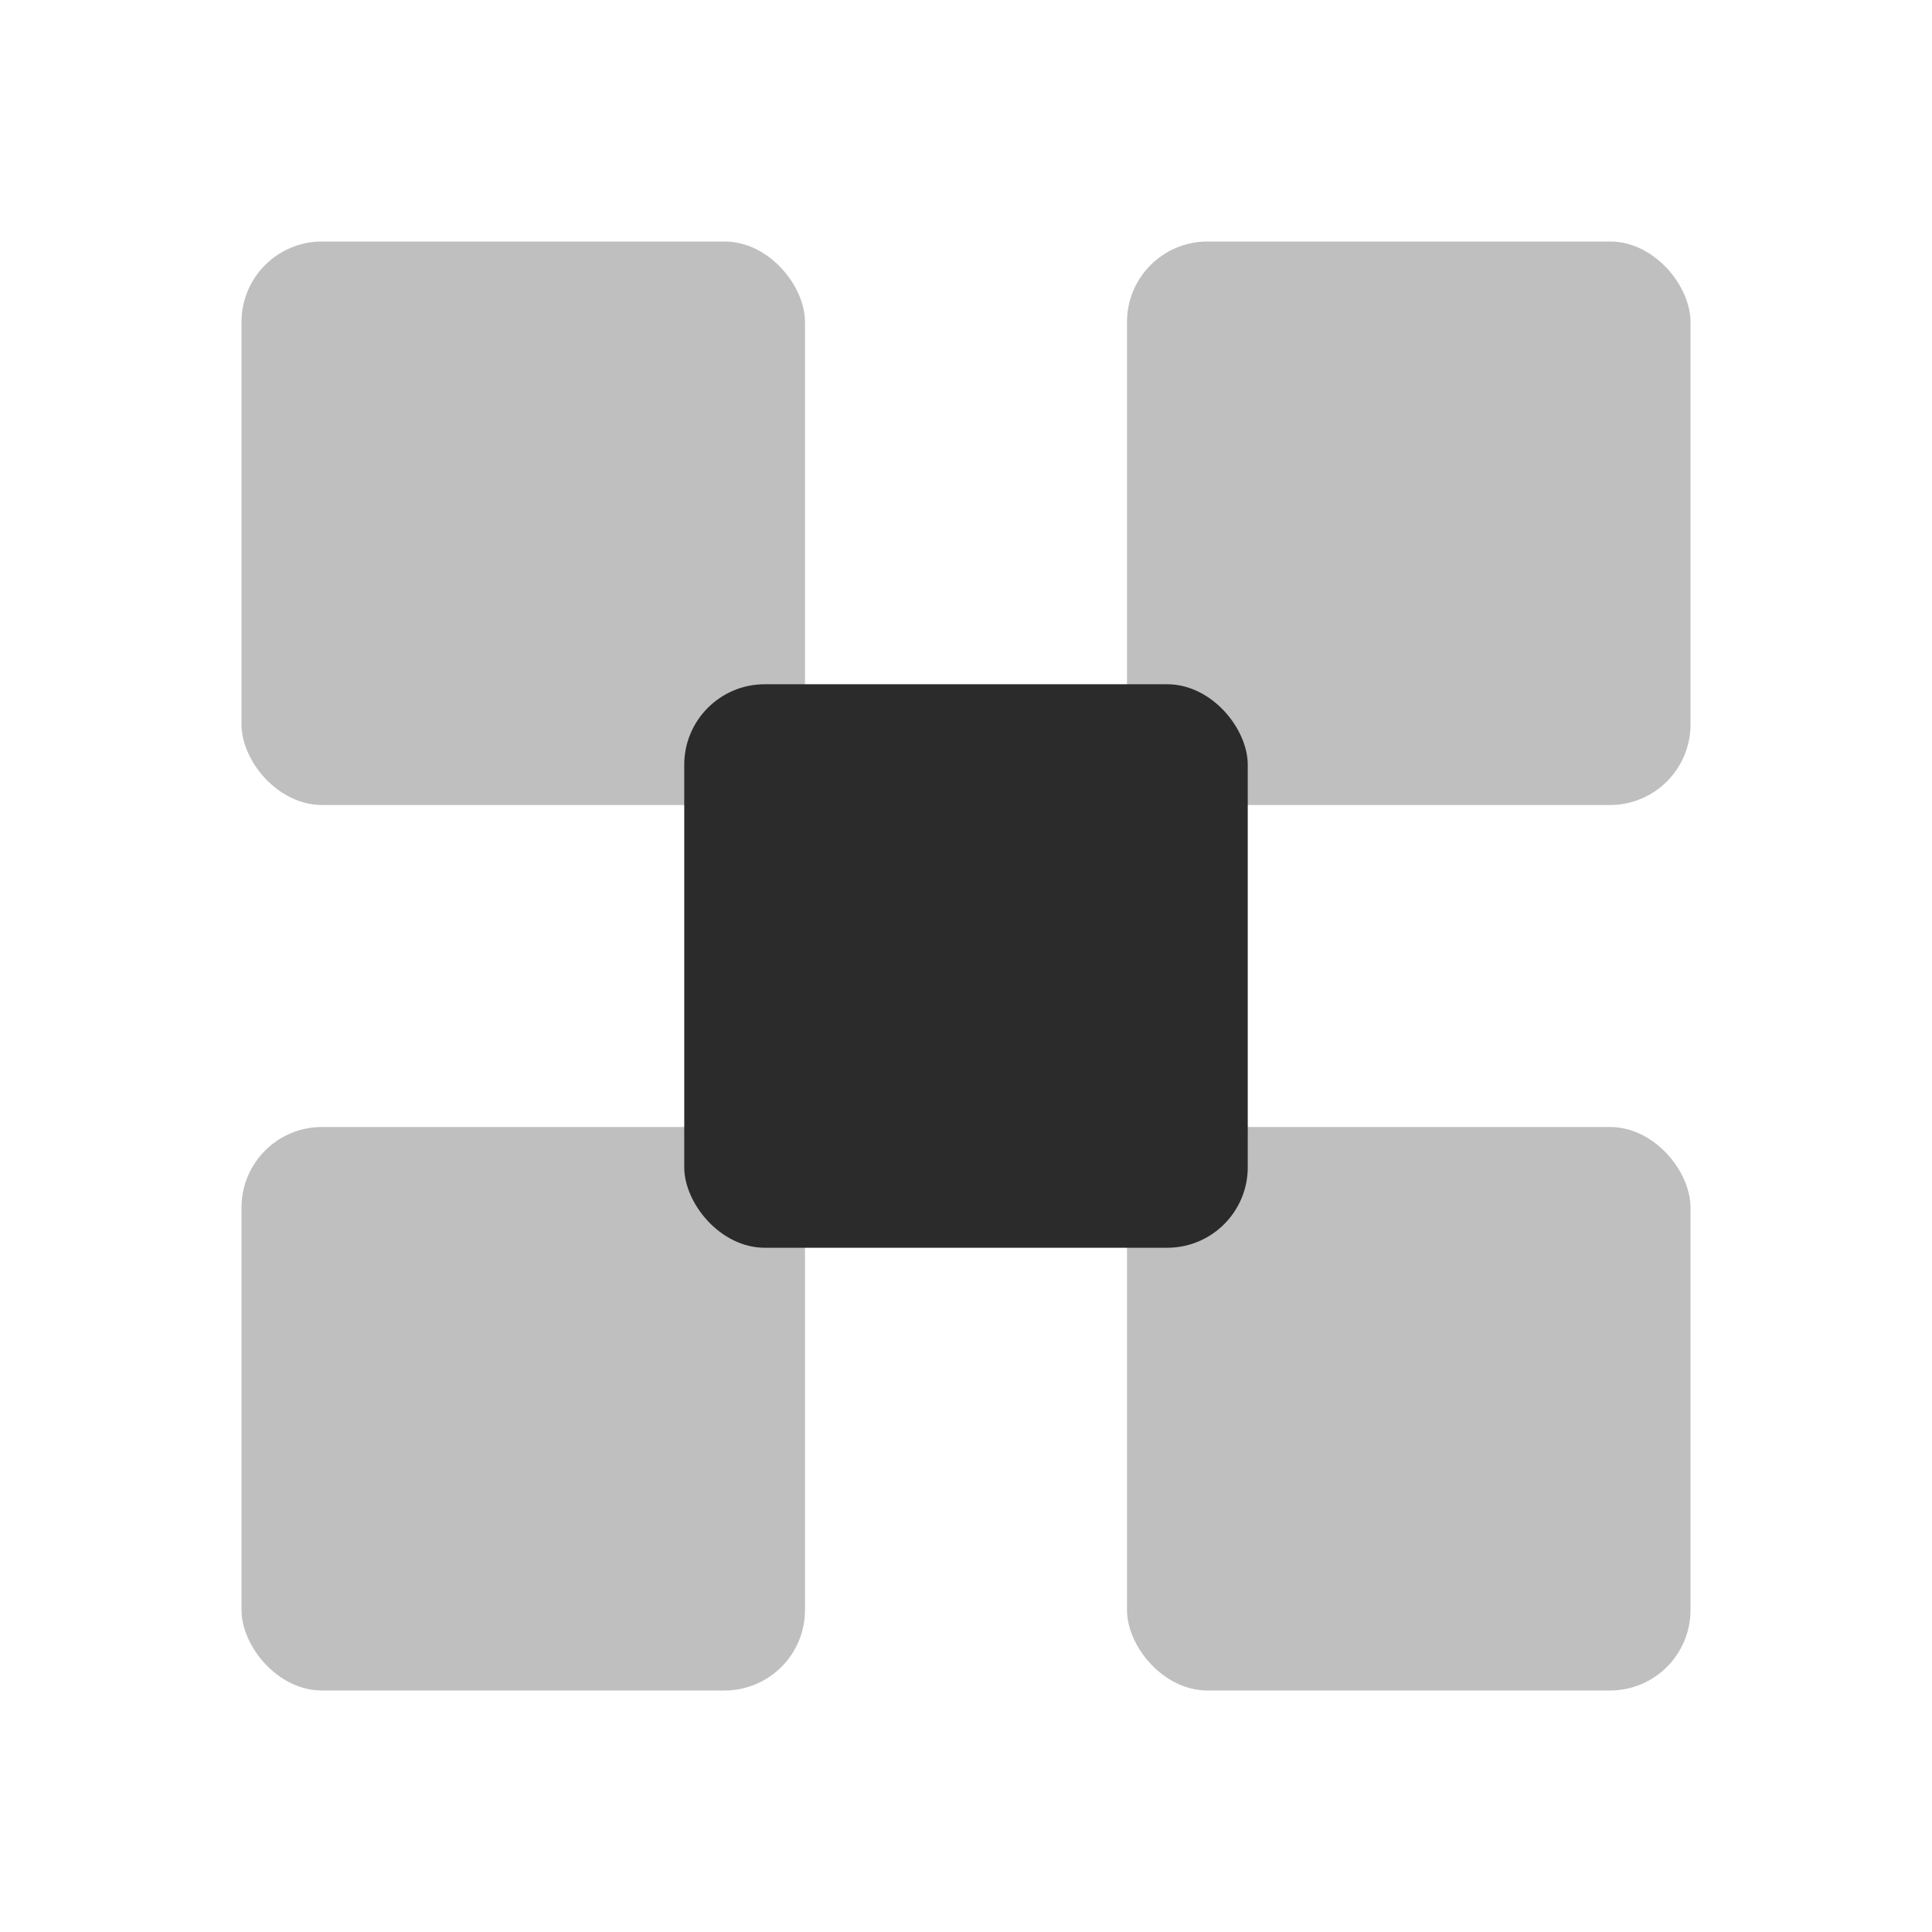
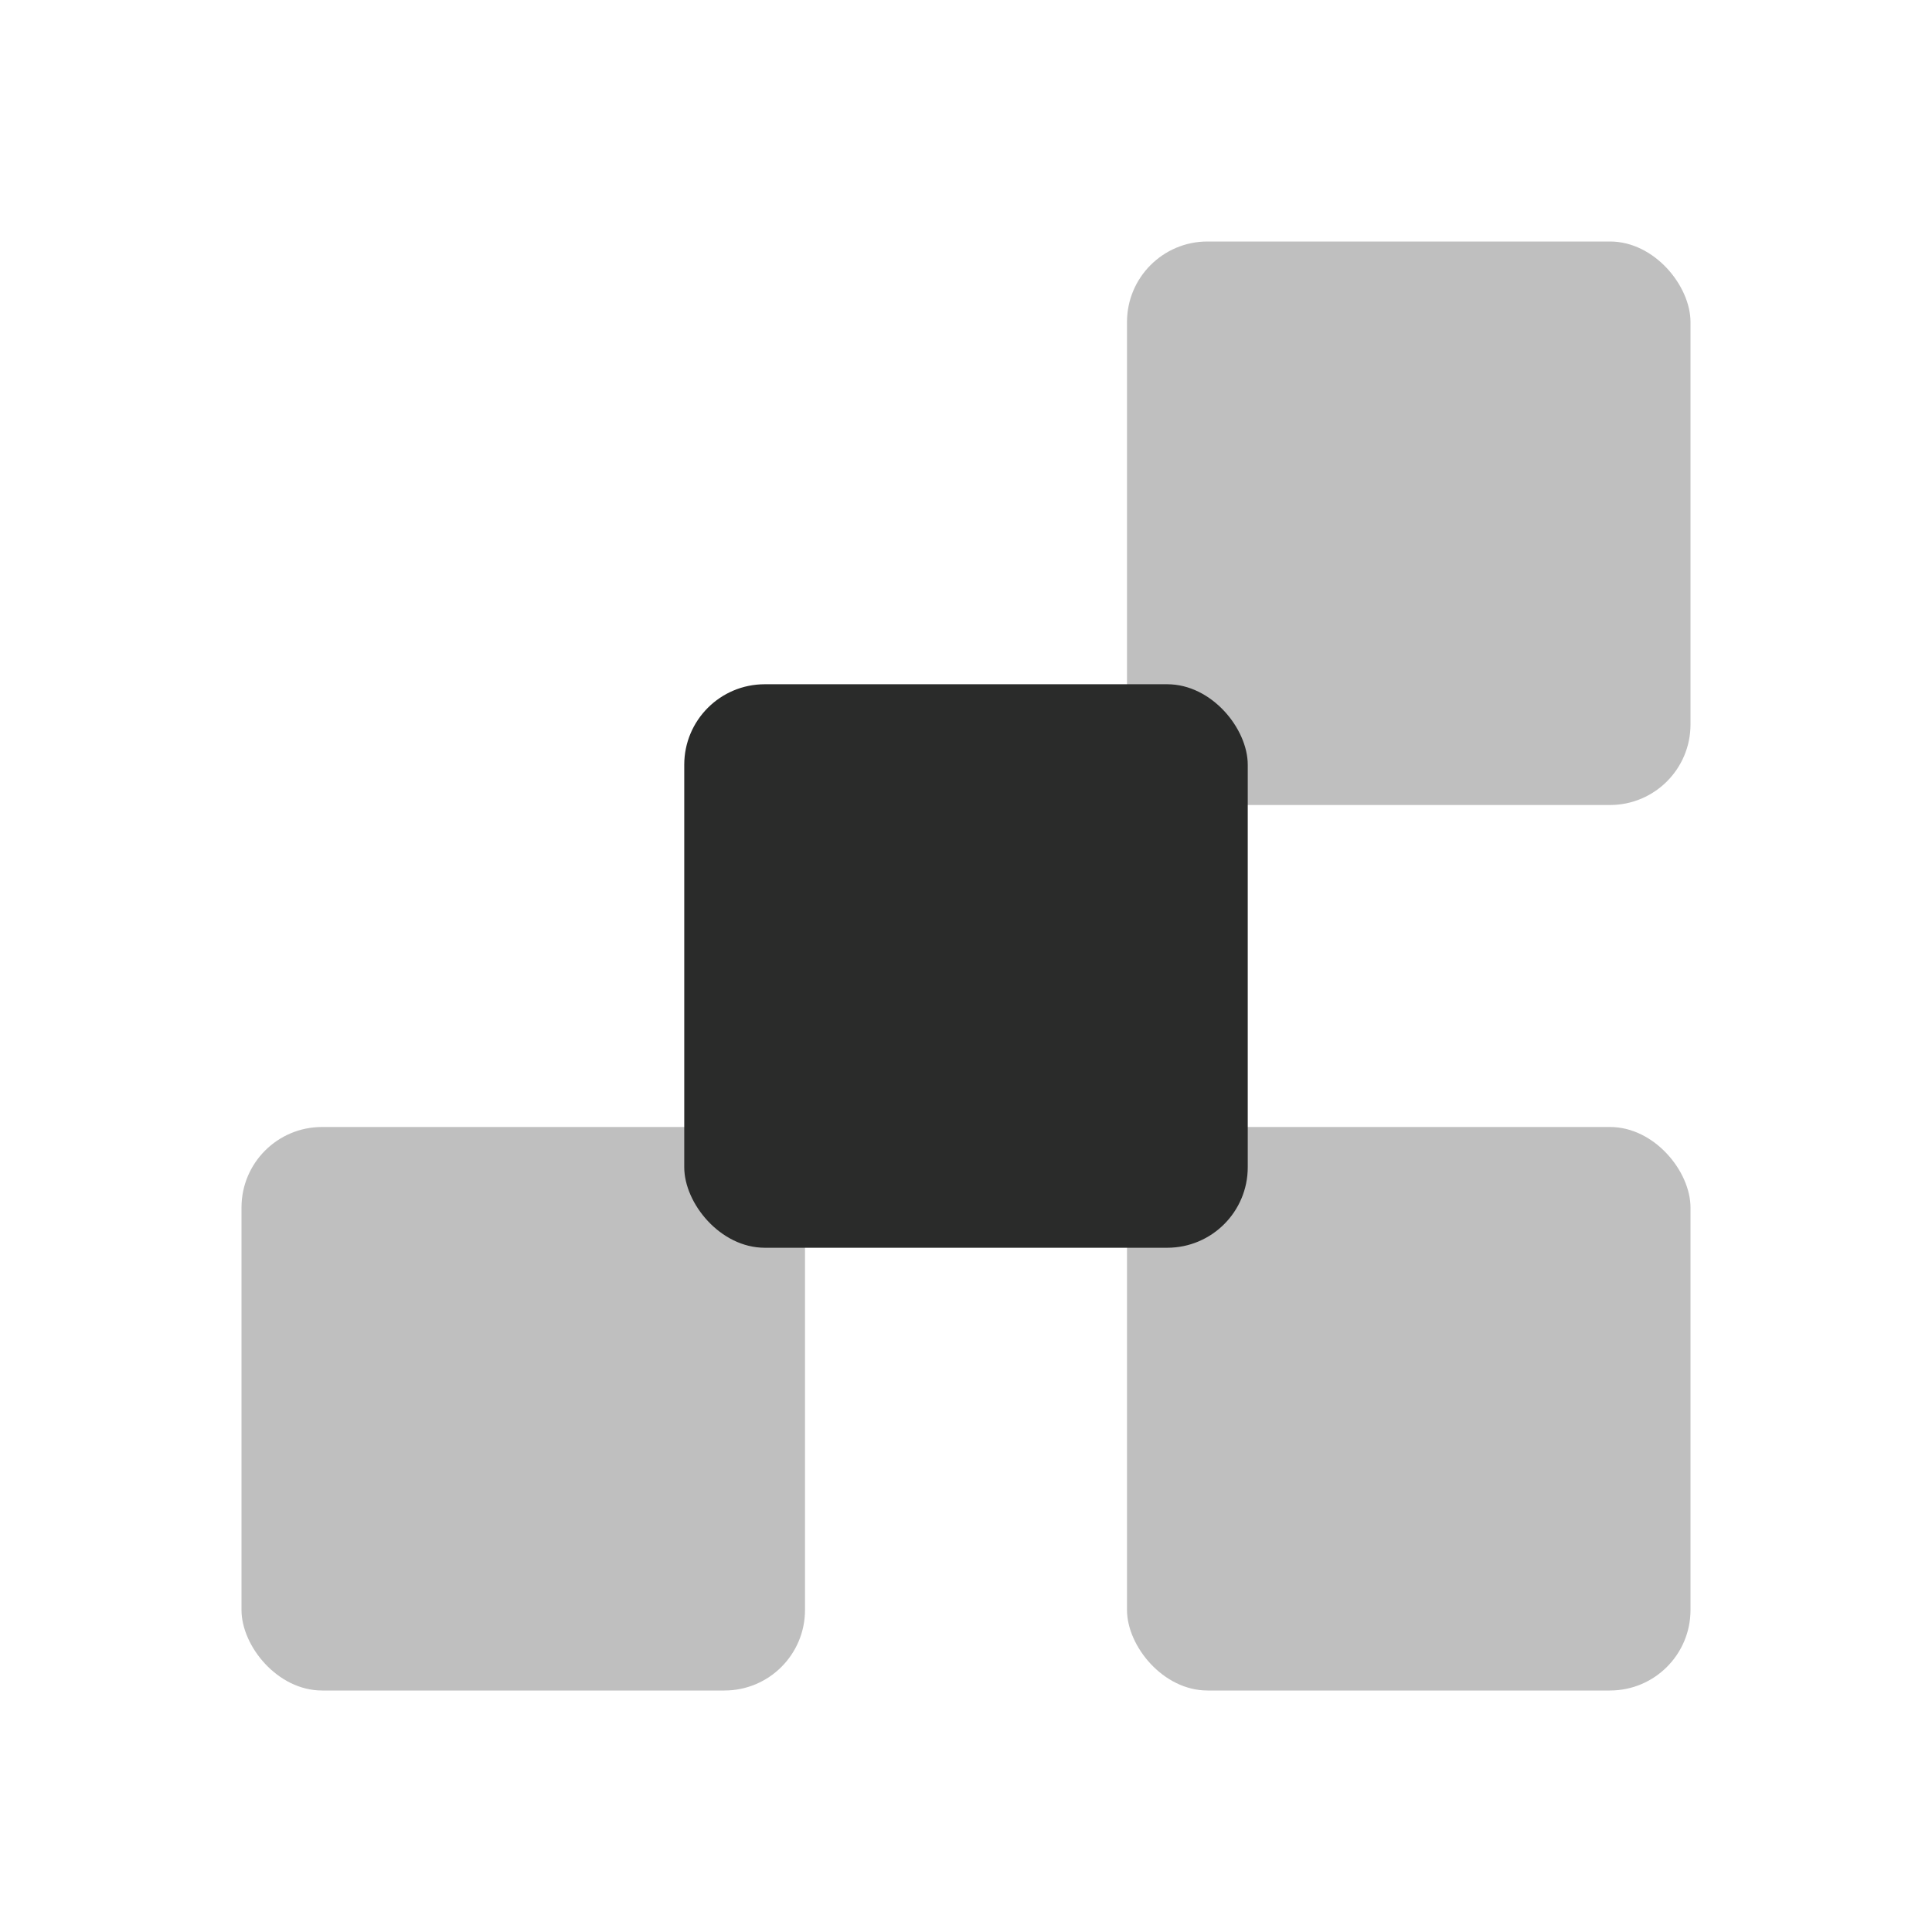
<svg xmlns="http://www.w3.org/2000/svg" width="24" height="24" viewBox="0 0 24 24" fill="none">
-   <rect x="3" y="3" width="7" height="7" rx="1" fill="#2A2B2A" fill-opacity="0.3" />
  <rect x="14" y="3" width="7" height="7" rx="1" fill="#2A2B2A" fill-opacity="0.3" />
  <rect x="3" y="14" width="7" height="7" rx="1" fill="#2A2B2A" fill-opacity="0.3" />
  <rect x="14" y="14" width="7" height="7" rx="1" fill="#2A2B2A" fill-opacity="0.3" />
  <rect x="8.5" y="8.5" width="7" height="7" rx="1" fill="#2A2B2A" />
</svg>